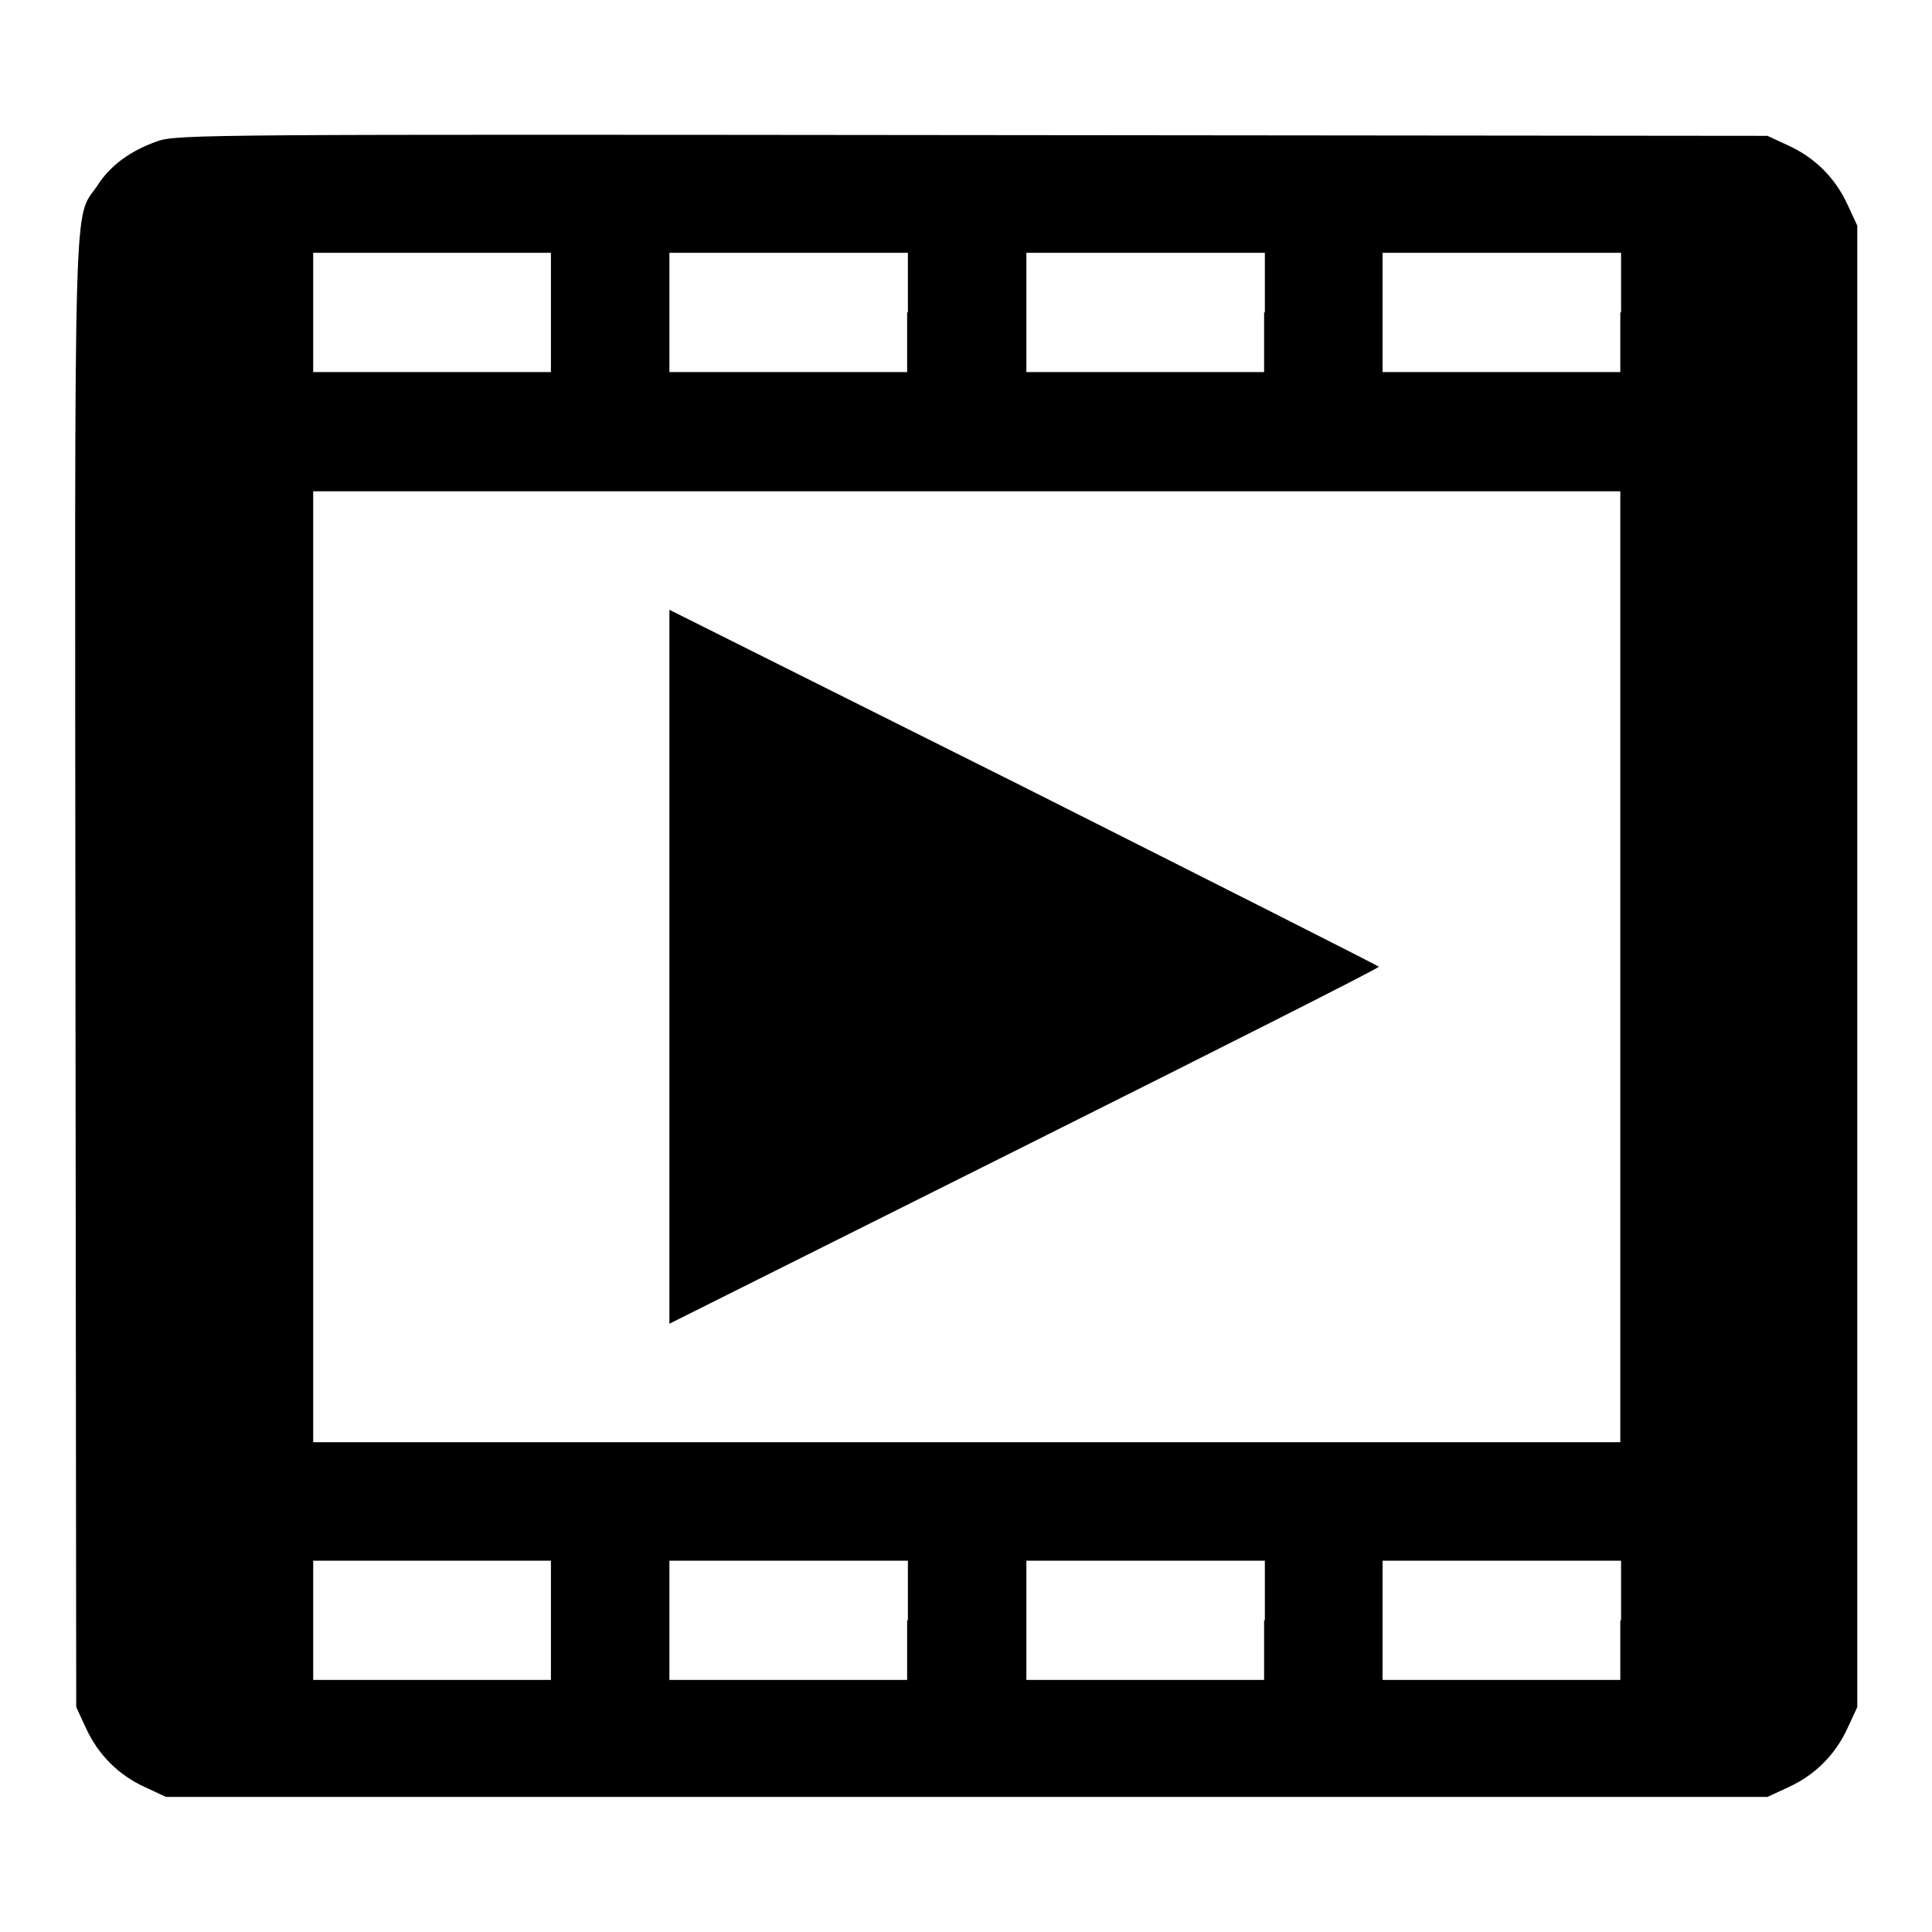
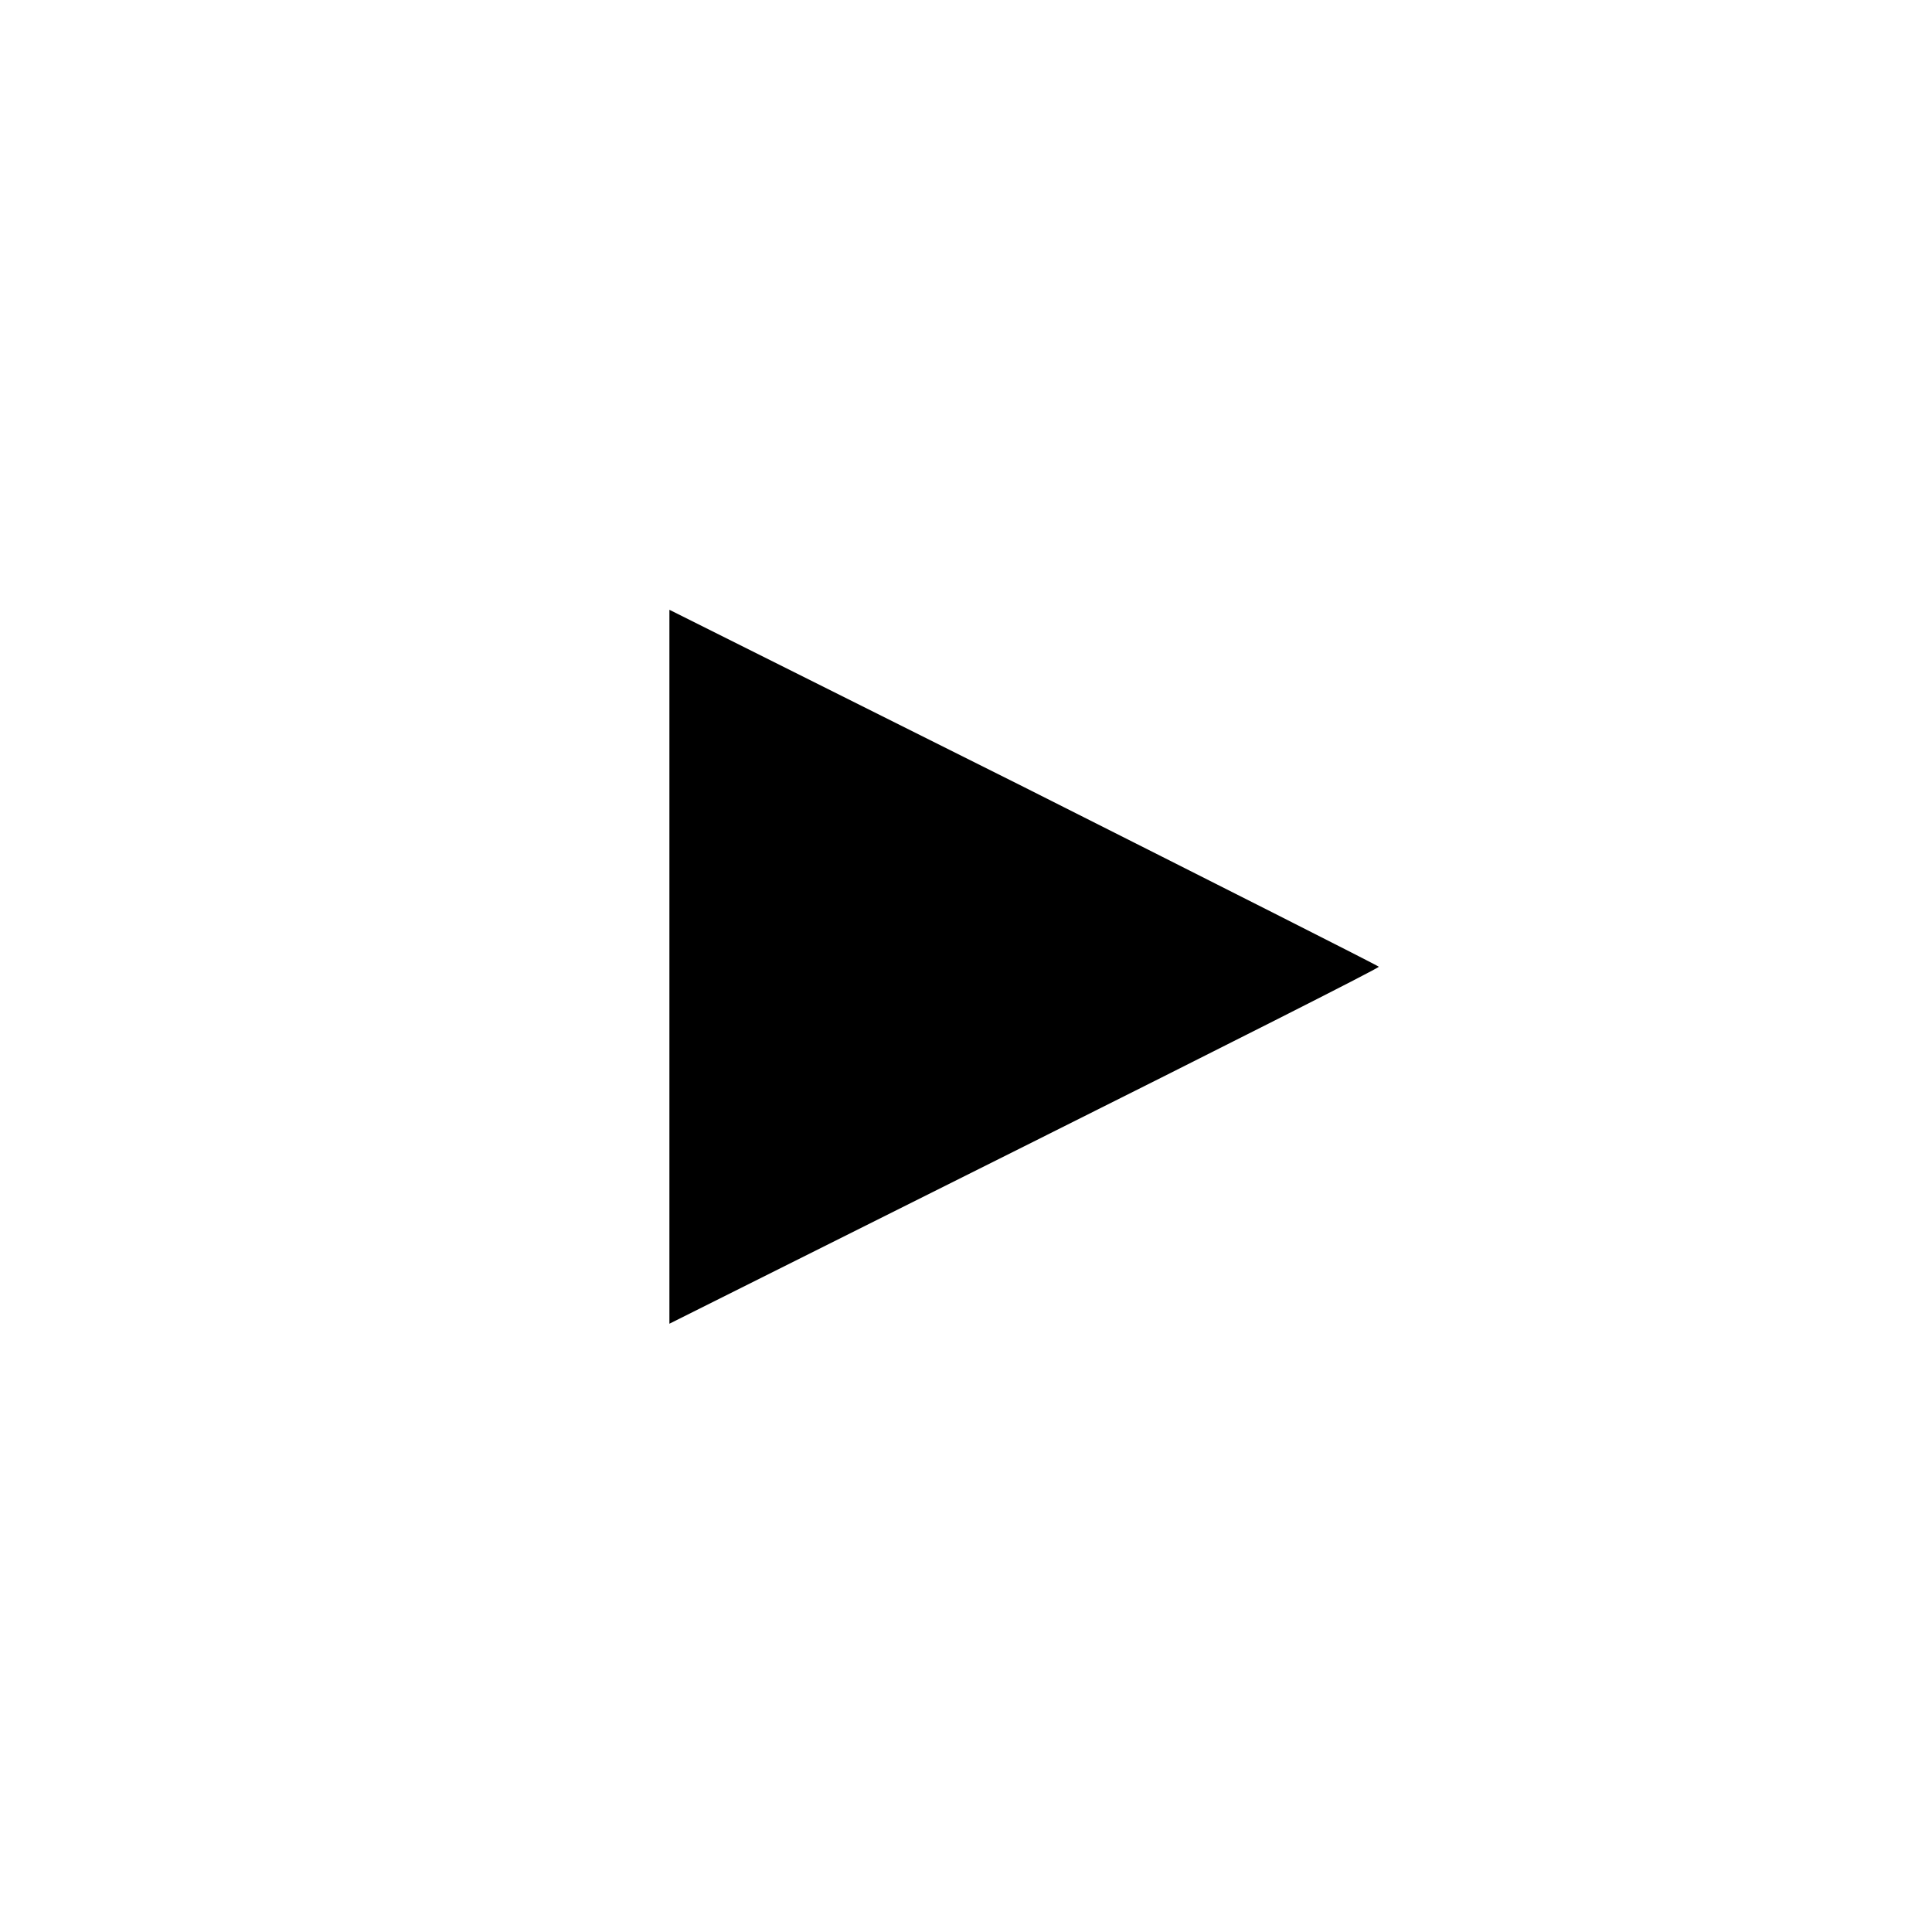
<svg xmlns="http://www.w3.org/2000/svg" version="1.1" x="0px" y="0px" viewBox="0 0 256 256" enable-background="new 0 0 256 256" xml:space="preserve">
  <g>
    <g>
      <g>
-         <path fill="#000000" d="M20.9,18.7c-3.5,1.2-6.3,3.2-8,5.9c-3.2,4.7-3-2.3-2.9,104.4l0.1,97.2l1.3,2.8c1.6,3.5,4.3,6.2,7.8,7.8l2.8,1.3h106.1h106.1l2.8-1.3c3.5-1.6,6.2-4.3,7.8-7.8l1.3-2.8v-98.2V29.9l-1.3-2.8c-1.6-3.5-4.3-6.2-7.8-7.8l-2.8-1.3l-105.4-0.1C28.5,17.8,23.4,17.8,20.9,18.7z M73,41.4v7.9H57.2H41.5v-7.9v-7.9h15.8H73V41.4z M120.2,41.4v7.9h-15.8H88.7v-7.9v-7.9h15.8h15.8V41.4z M167.5,41.4v7.9h-15.8H136v-7.9v-7.9h15.8h15.8V41.4z M214.7,41.4v7.9H199h-15.8v-7.9v-7.9H199h15.8V41.4z M214.7,128.1v63h-86.6H41.5v-63v-63h86.6h86.6V128.1z M73,214.7v7.9H57.2H41.5v-7.9v-7.9h15.8H73V214.7z M120.2,214.7v7.9h-15.8H88.7v-7.9v-7.9h15.8h15.8V214.7z M167.5,214.7v7.9h-15.8H136v-7.9v-7.9h15.8h15.8V214.7z M214.7,214.7v7.9H199h-15.8v-7.9v-7.9H199h15.8V214.7z" />
        <path fill="#000000" d="M88.7,128.1v47.3l47-23.5c25.8-12.9,47-23.6,47-23.8c0-0.1-21.2-10.8-47-23.8l-47-23.5V128.1L88.7,128.1z" />
      </g>
    </g>
  </g>
</svg>